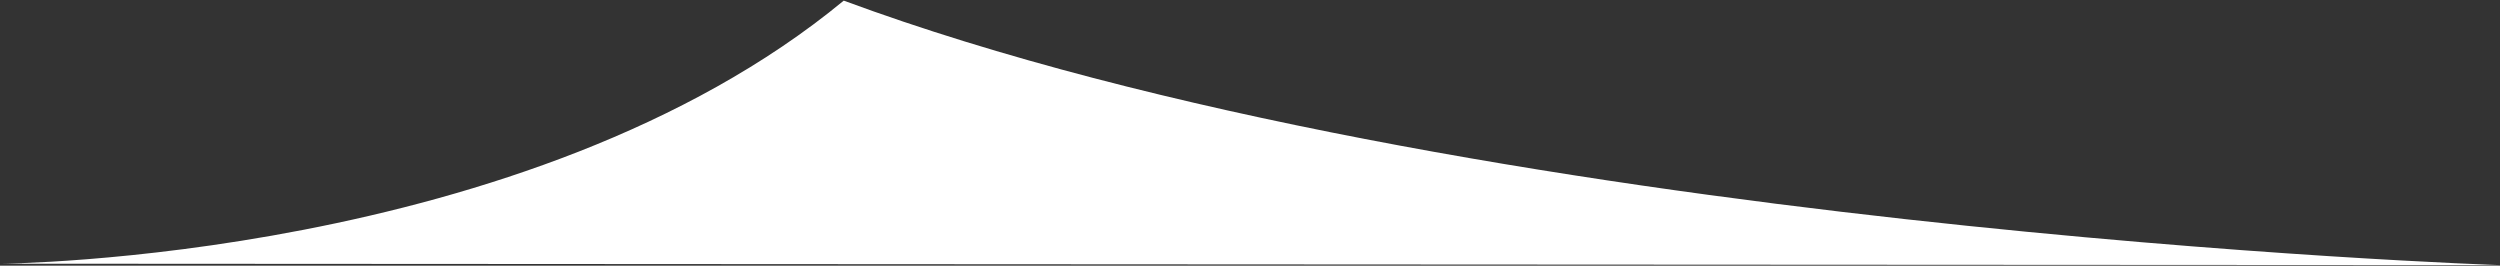
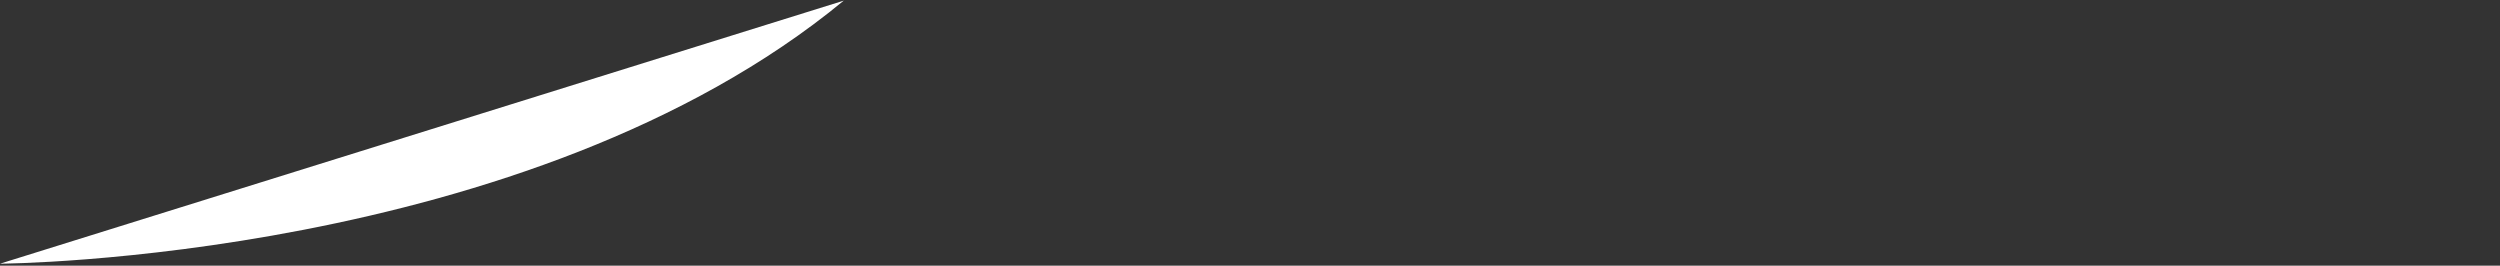
<svg xmlns="http://www.w3.org/2000/svg" width="2256.799" height="239.826" viewBox="0 0 2256.799 239.826">
  <rect x="0" y="0" width="2256.799" height="239.826" fill="#333333" stroke="none" />
  <g id="Groupe_401" data-name="Groupe 401" transform="translate(2256.783 239.326) rotate(180)">
    <g id="Groupe_398" data-name="Groupe 398">
      <g id="Groupe_397" data-name="Groupe 397">
        <g id="Groupe_396" data-name="Groupe 396">
-           <path id="Tracé_406" data-name="Tracé 406" d="M2256.78,1.289s-476.758,2.393-761.668,237.468C933.682,31.11,0,0,0,0L2256.78,1.289Z" fill="#fff" stroke="rgba(0,0,0,0)" stroke-miterlimit="10" stroke-width="1" />
+           <path id="Tracé_406" data-name="Tracé 406" d="M2256.78,1.289s-476.758,2.393-761.668,237.468L2256.78,1.289Z" fill="#fff" stroke="rgba(0,0,0,0)" stroke-miterlimit="10" stroke-width="1" />
        </g>
      </g>
    </g>
  </g>
</svg>